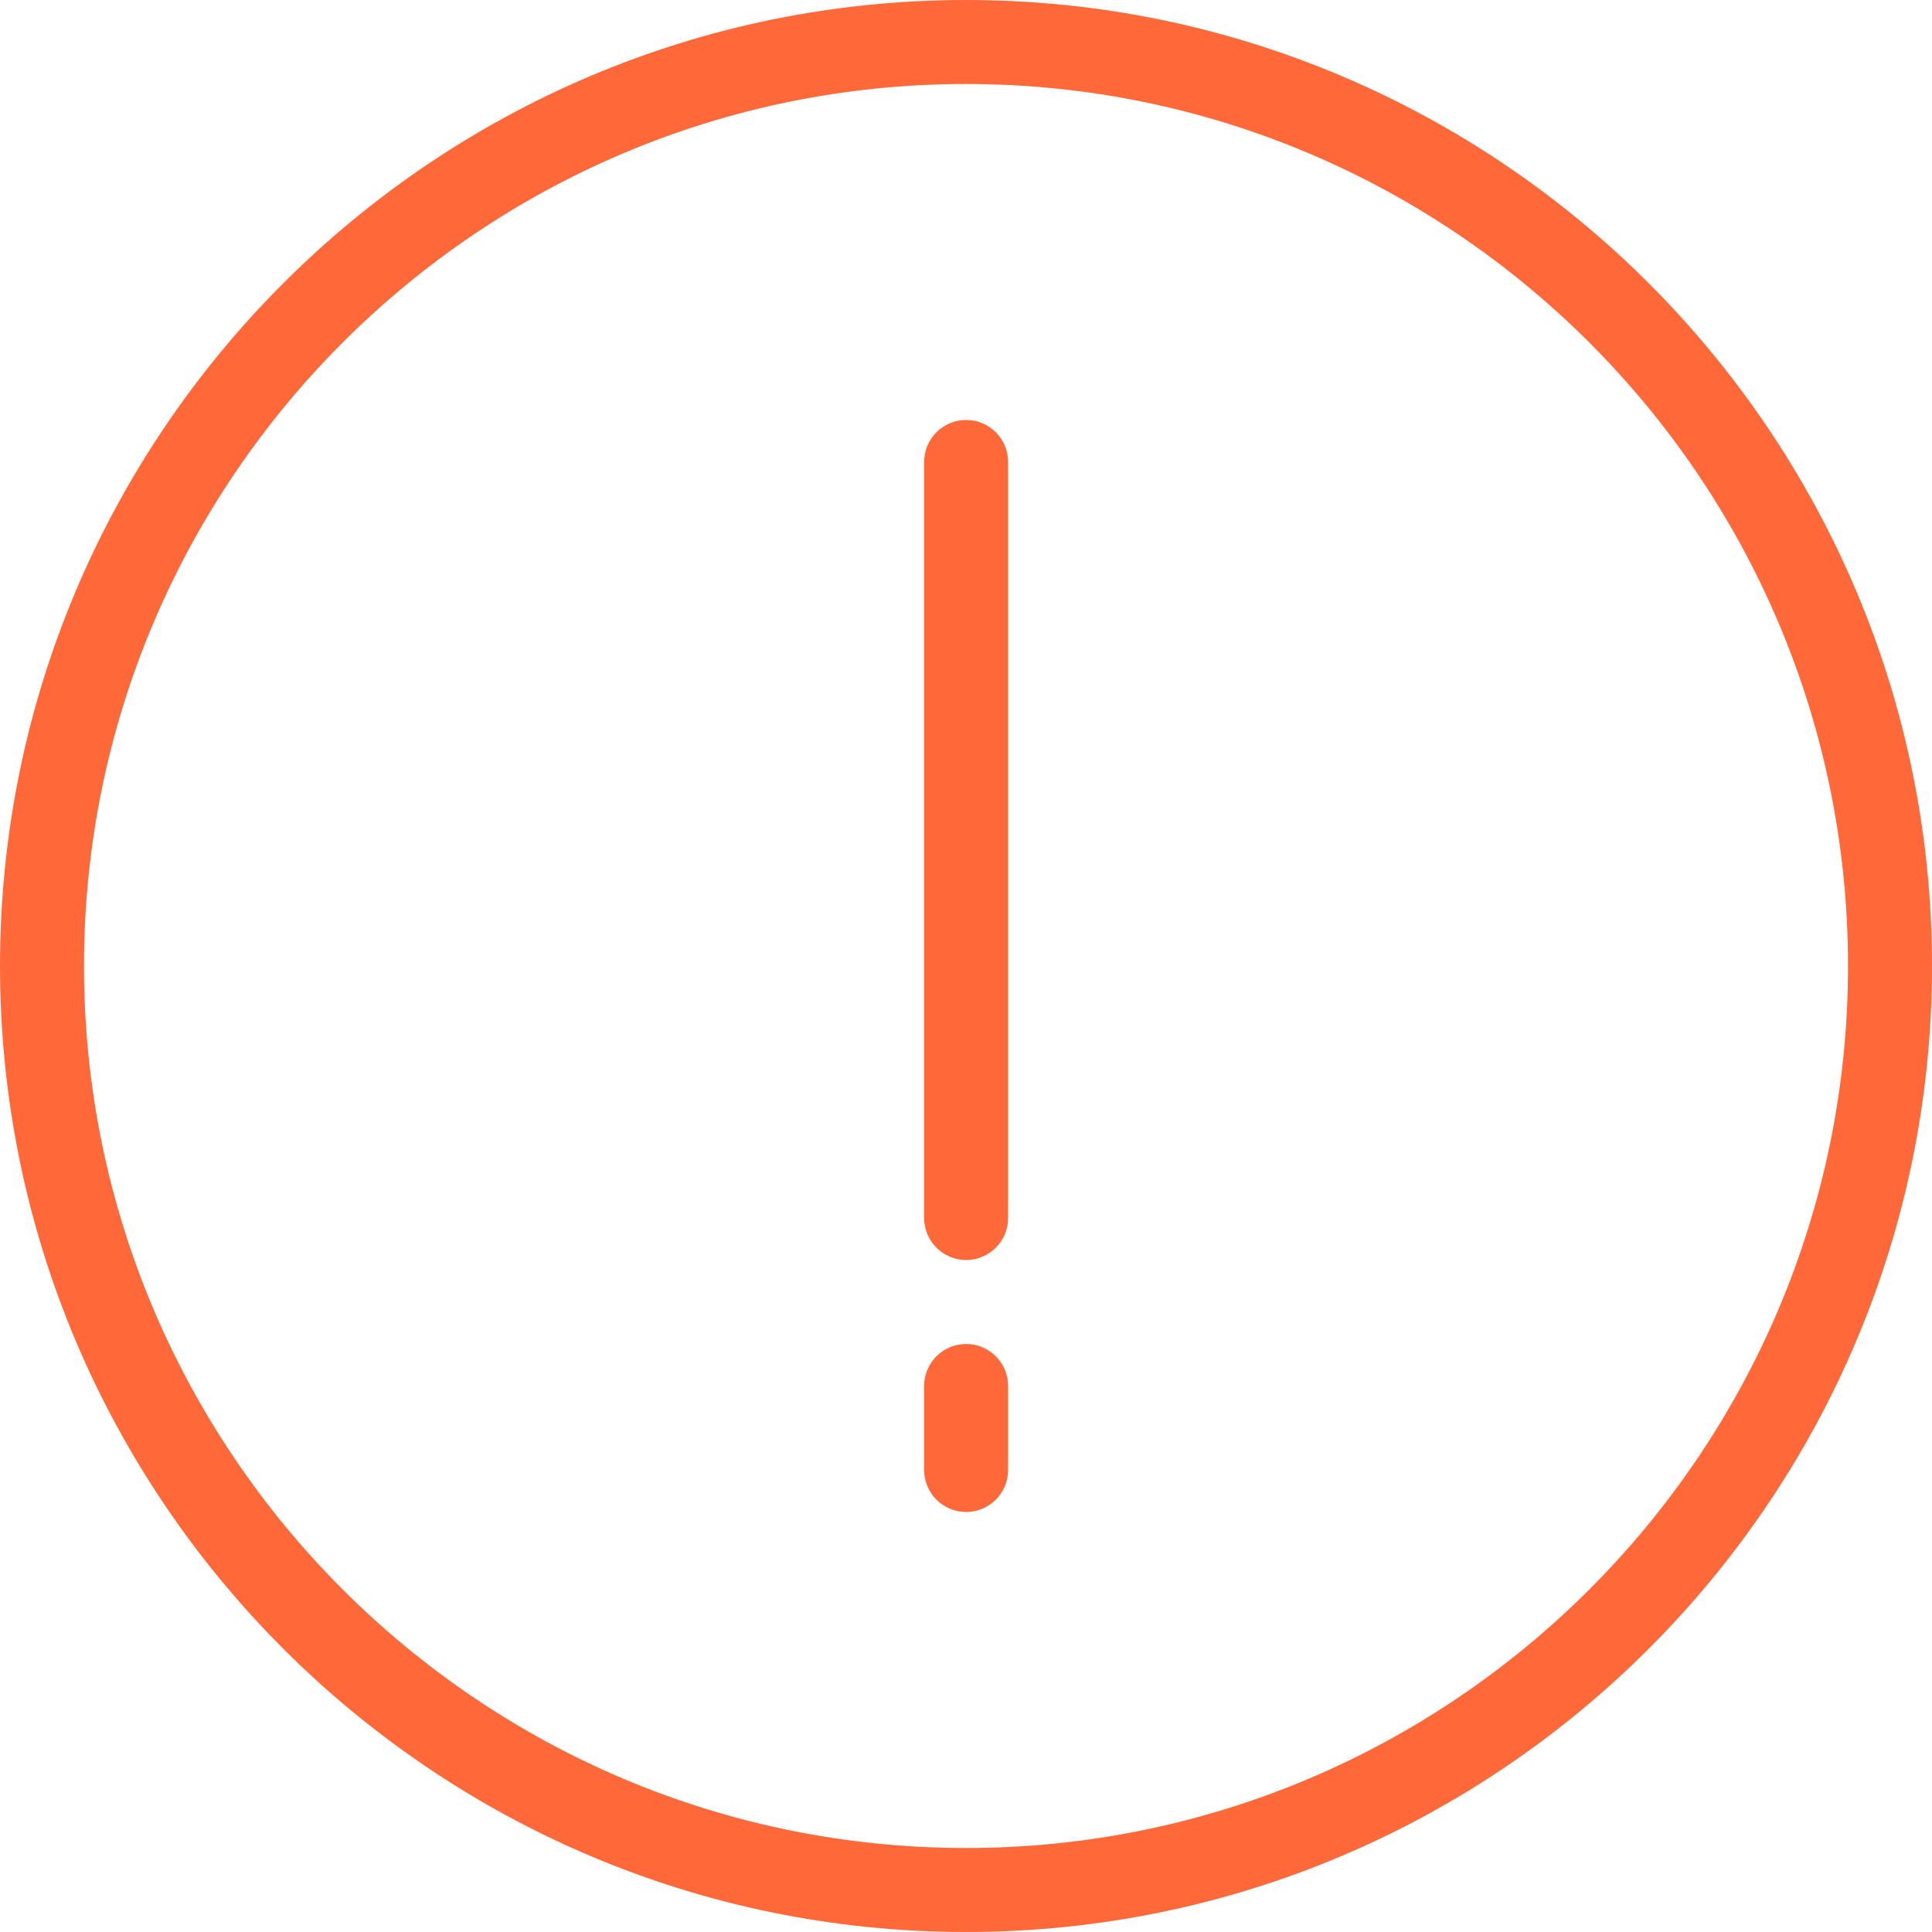
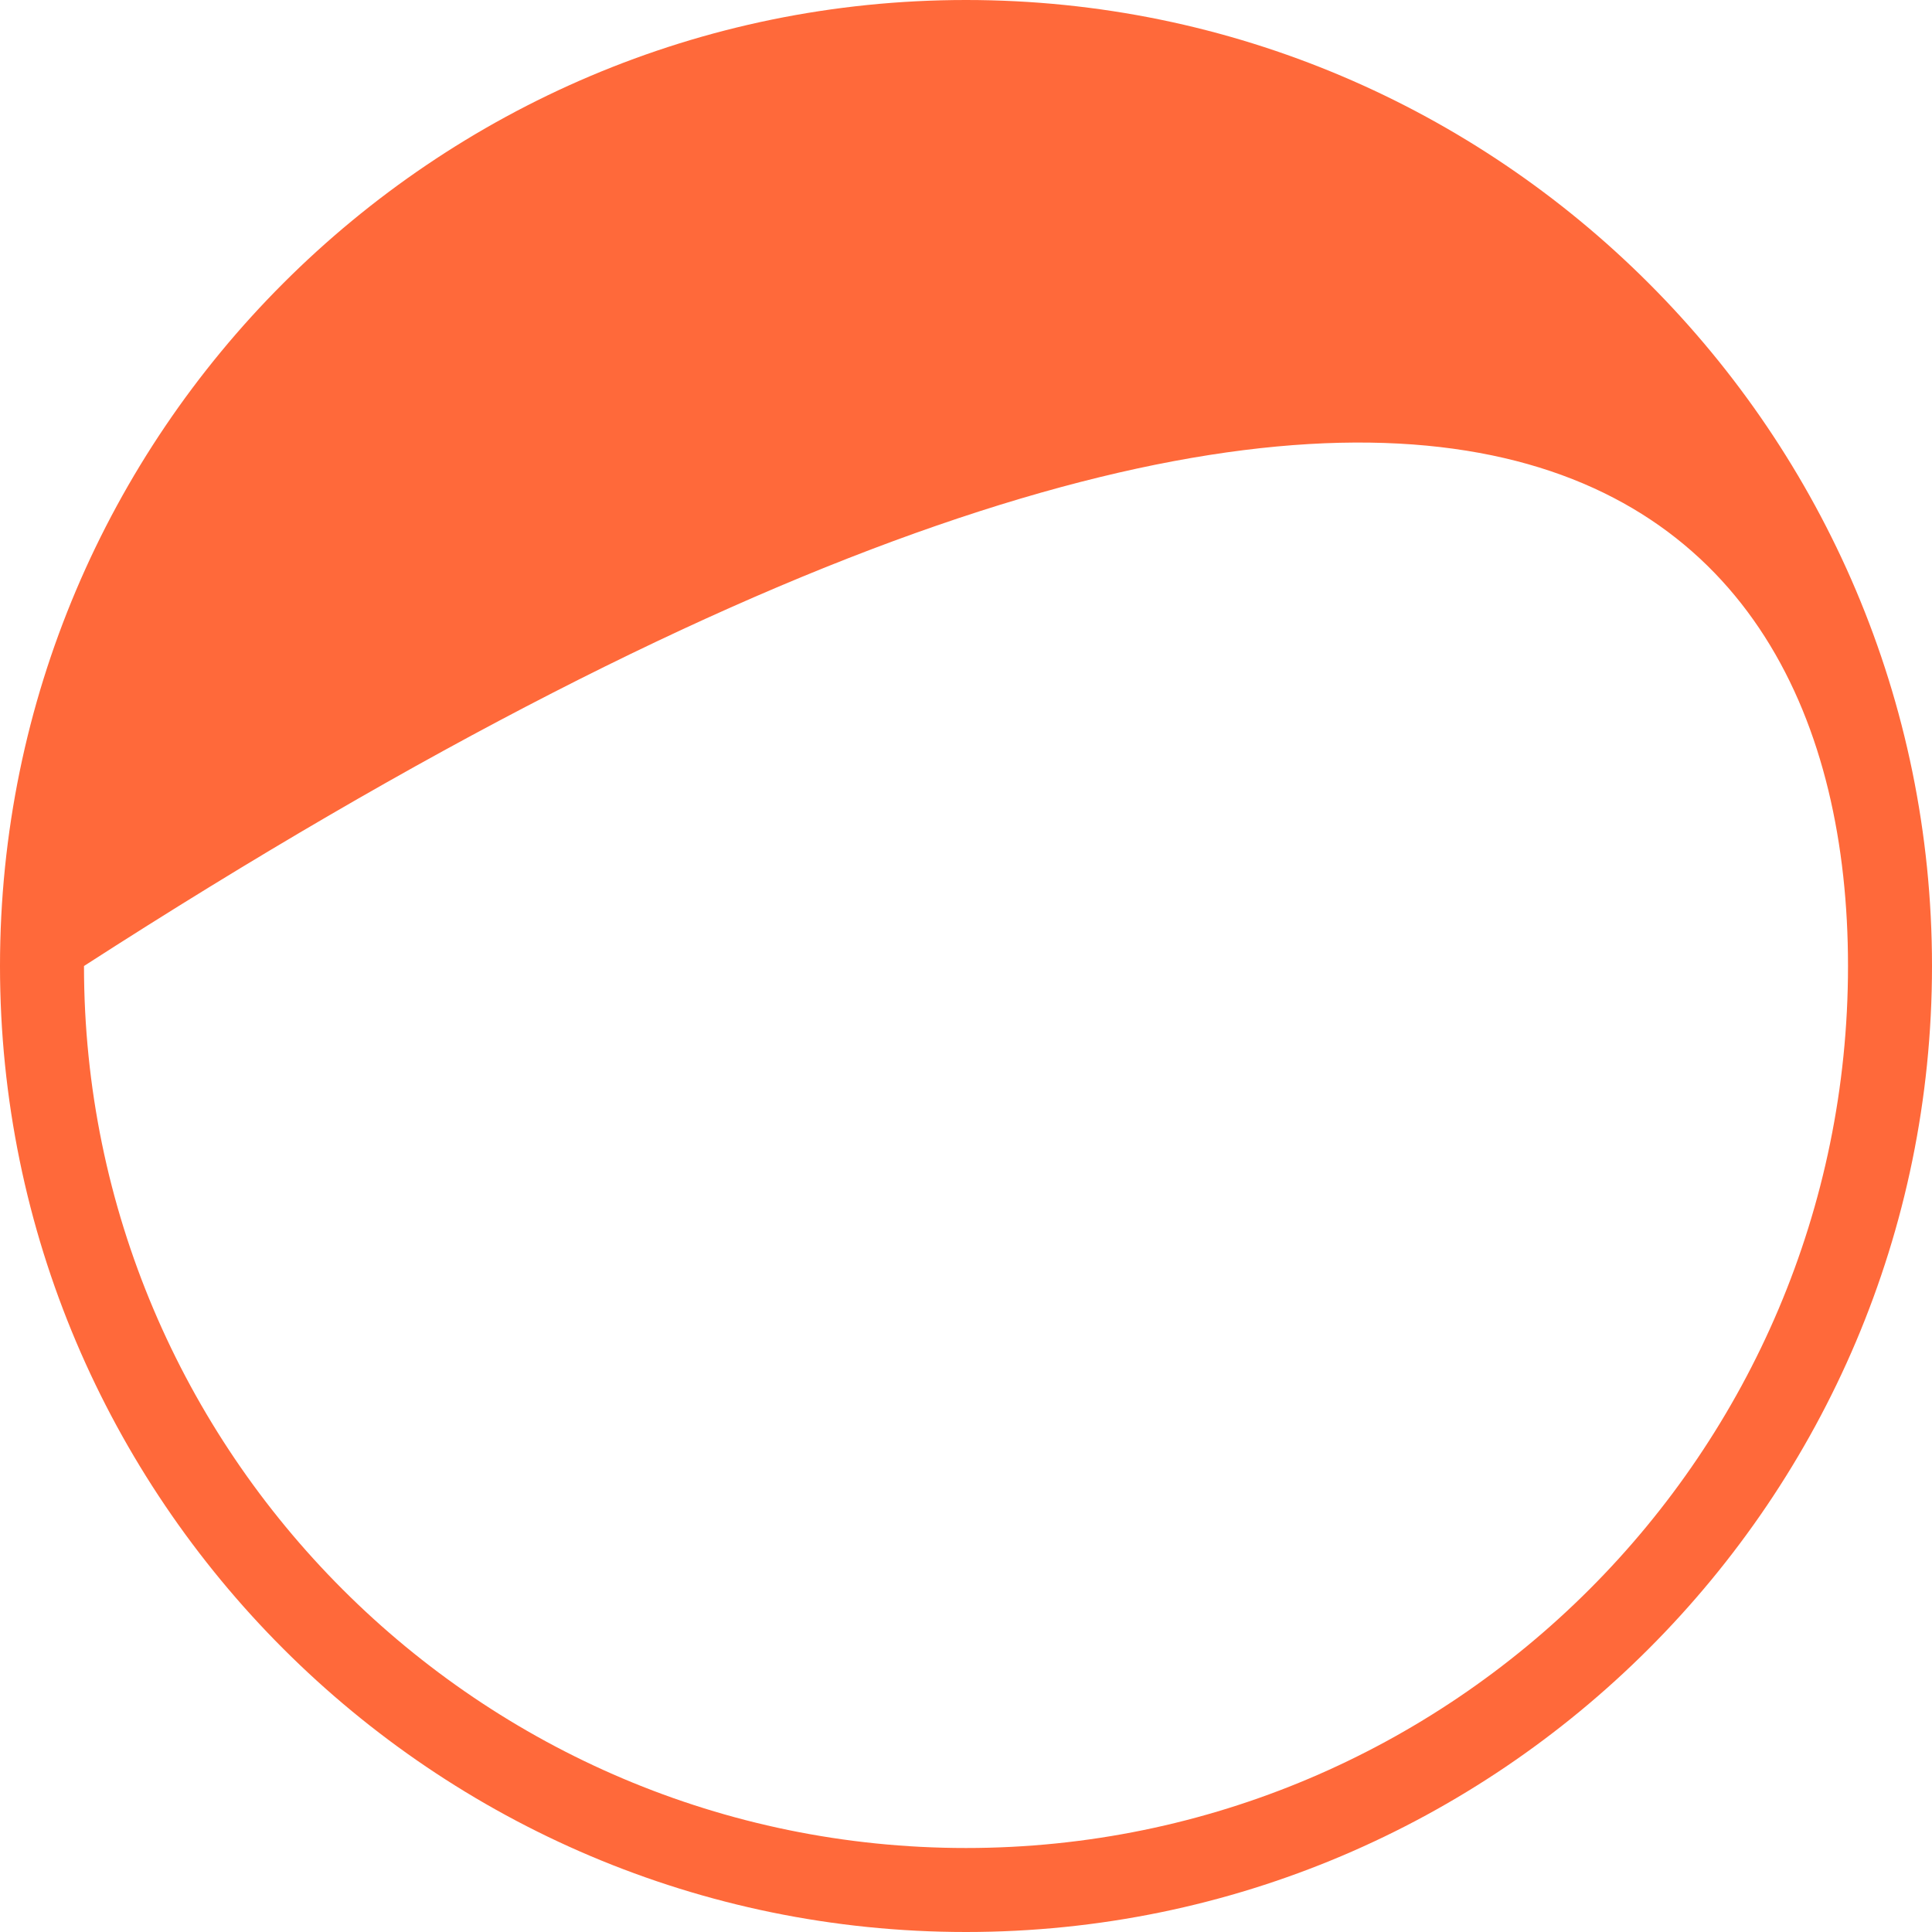
<svg xmlns="http://www.w3.org/2000/svg" width="40" height="40" viewBox="0 0 40 40" fill="none">
  <g clip-path="url(#clip0_135_2920)">
-     <path d="M20 0C8.972 0 0 8.972 0 20C0 31.028 8.972 40 20 40C31.028 40 40 31.028 40 20C40 8.972 31.028 0 20 0ZM20 38.261C9.93 38.261 1.739 30.07 1.739 20C1.739 9.93 9.93 1.739 20 1.739C30.07 1.739 38.261 9.93 38.261 20C38.261 30.07 30.07 38.261 20 38.261Z" fill="#FF693A" />
-     <path d="M20.002 8.695C19.522 8.695 19.133 9.085 19.133 9.565V25.217C19.133 25.697 19.522 26.087 20.002 26.087C20.482 26.087 20.872 25.697 20.872 25.217V9.565C20.872 9.085 20.482 8.695 20.002 8.695ZM20.002 27.826C19.522 27.826 19.133 28.215 19.133 28.695V30.434C19.133 30.914 19.522 31.304 20.002 31.304C20.482 31.304 20.872 30.914 20.872 30.434V28.695C20.872 28.215 20.482 27.826 20.002 27.826Z" fill="#FF693A" />
+     <path d="M20 0C8.972 0 0 8.972 0 20C0 31.028 8.972 40 20 40C31.028 40 40 31.028 40 20C40 8.972 31.028 0 20 0ZM20 38.261C9.93 38.261 1.739 30.07 1.739 20C30.07 1.739 38.261 9.93 38.261 20C38.261 30.07 30.07 38.261 20 38.261Z" fill="#FF693A" />
  </g>
  <defs>
    <clipPath id="clip0_135_2920">
      <rect width="40" height="40" fill="white" />
    </clipPath>
  </defs>
</svg>